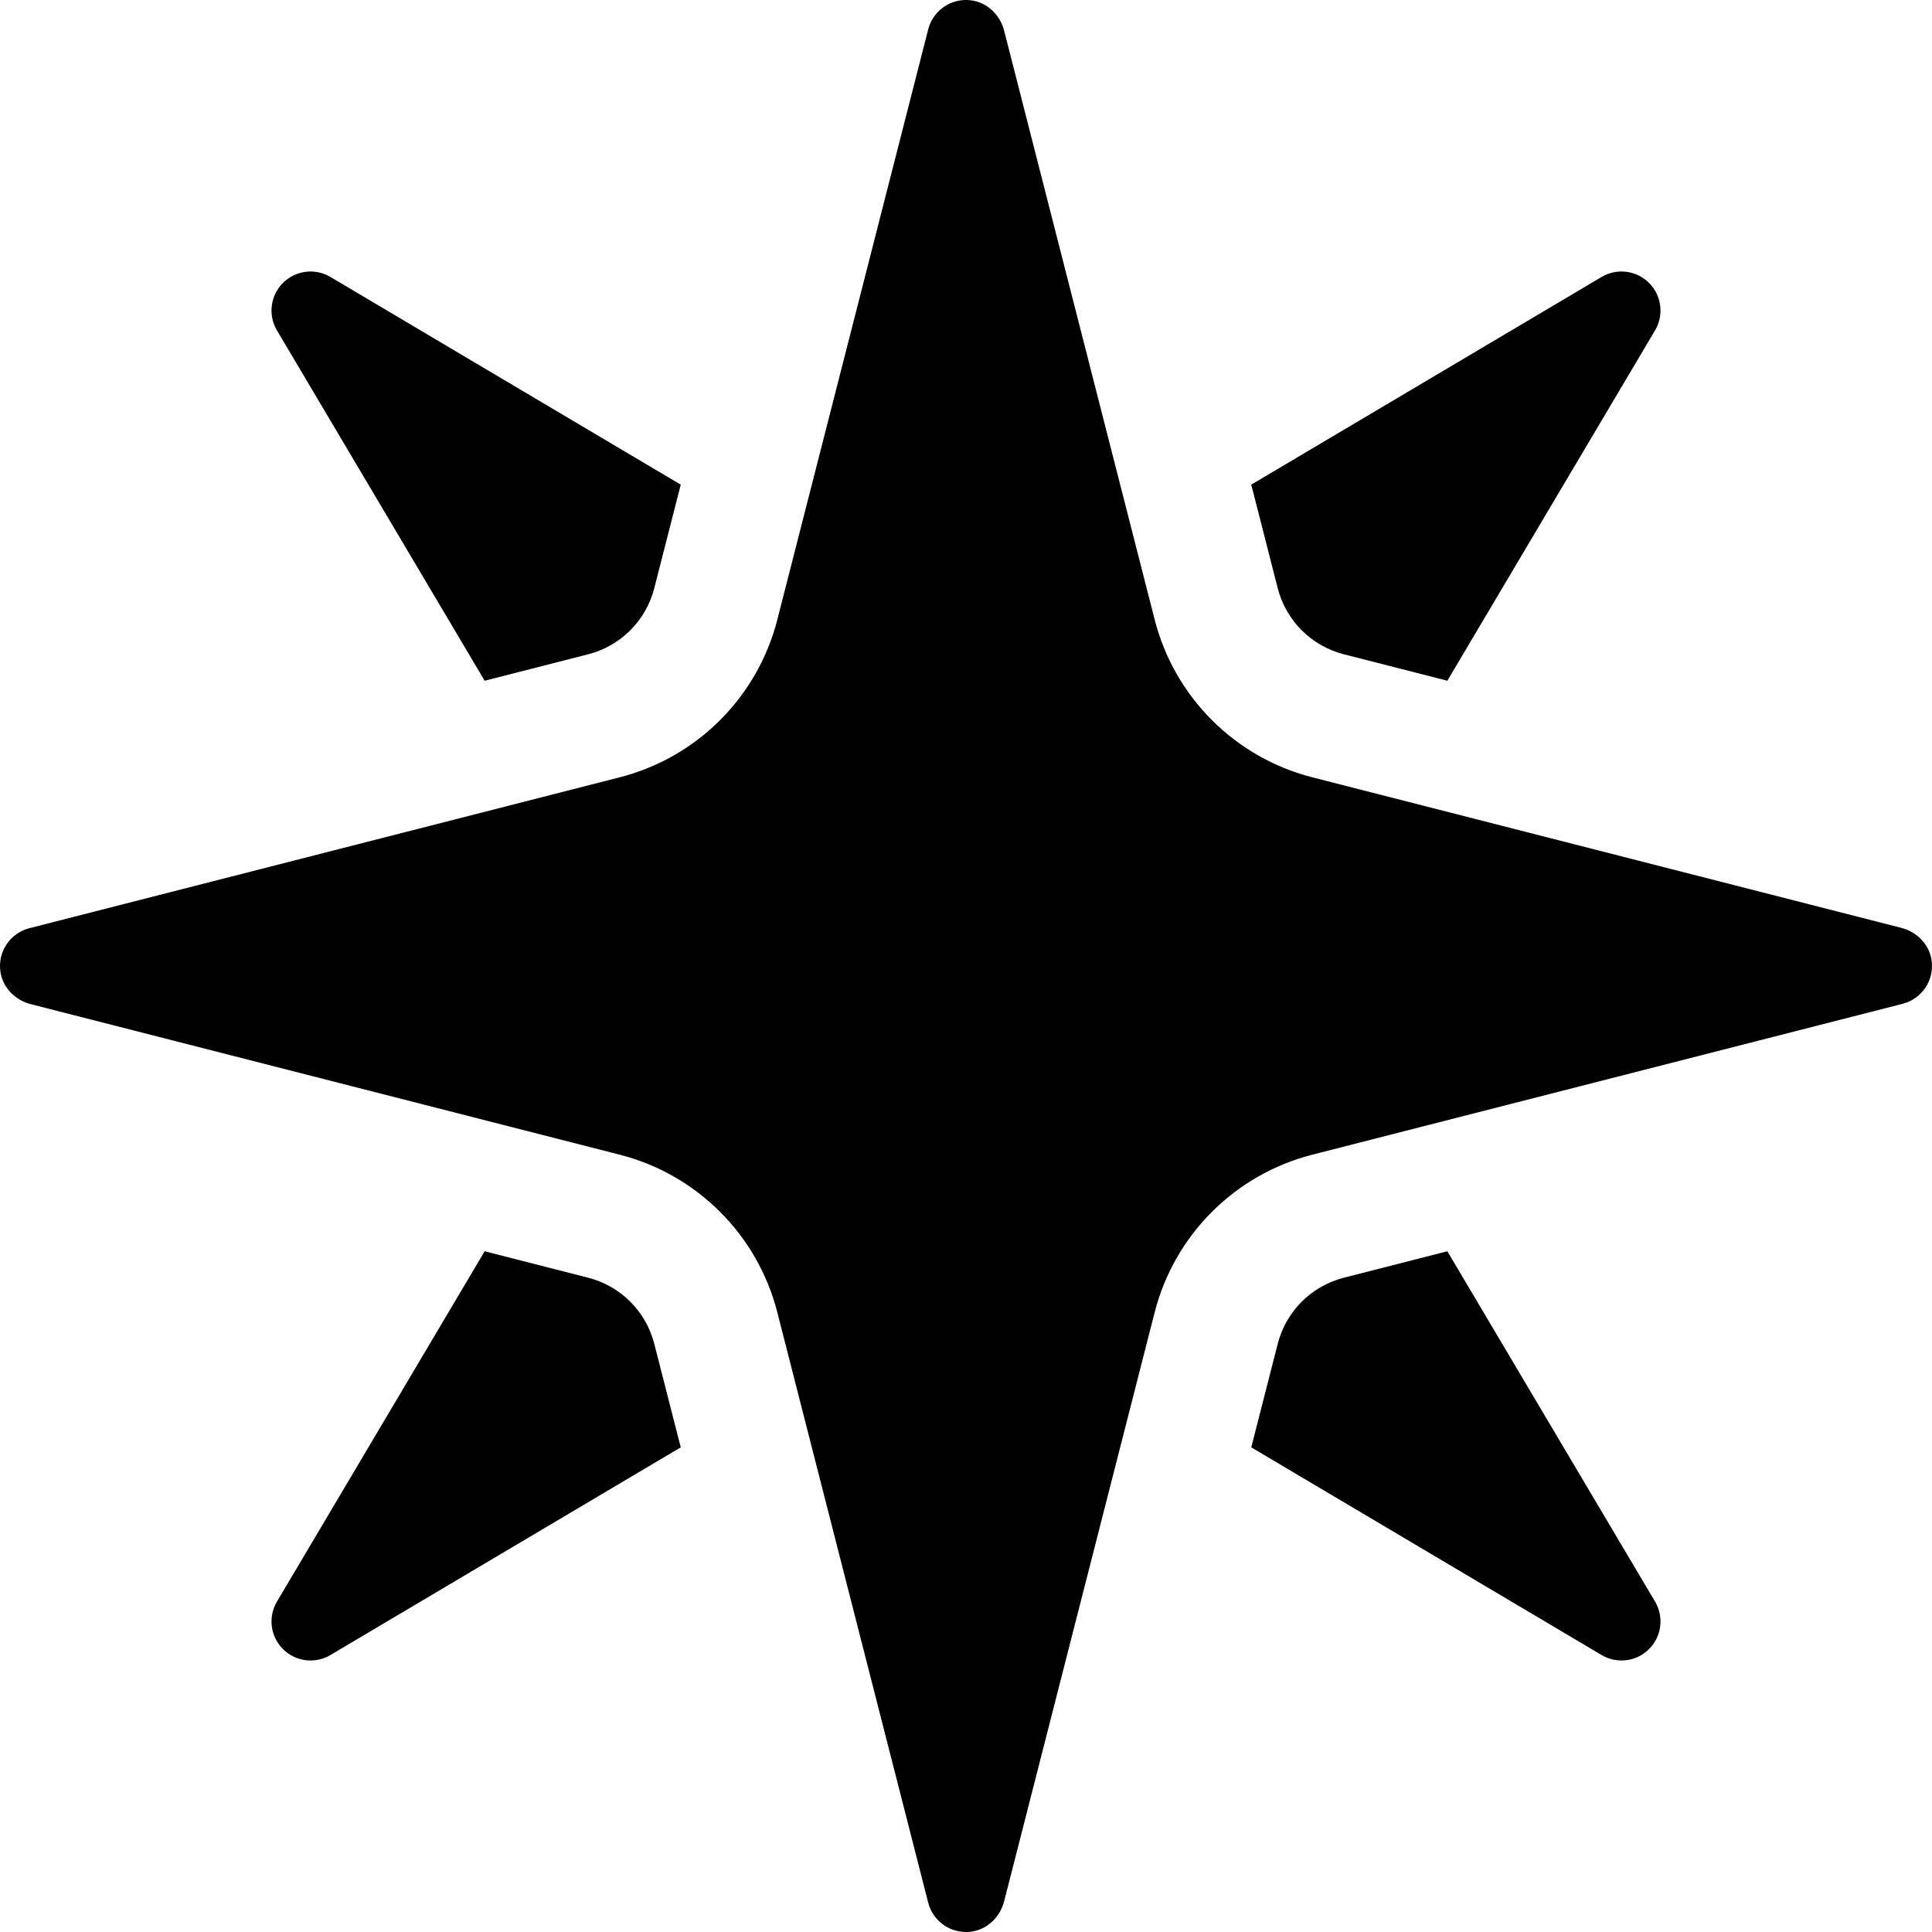
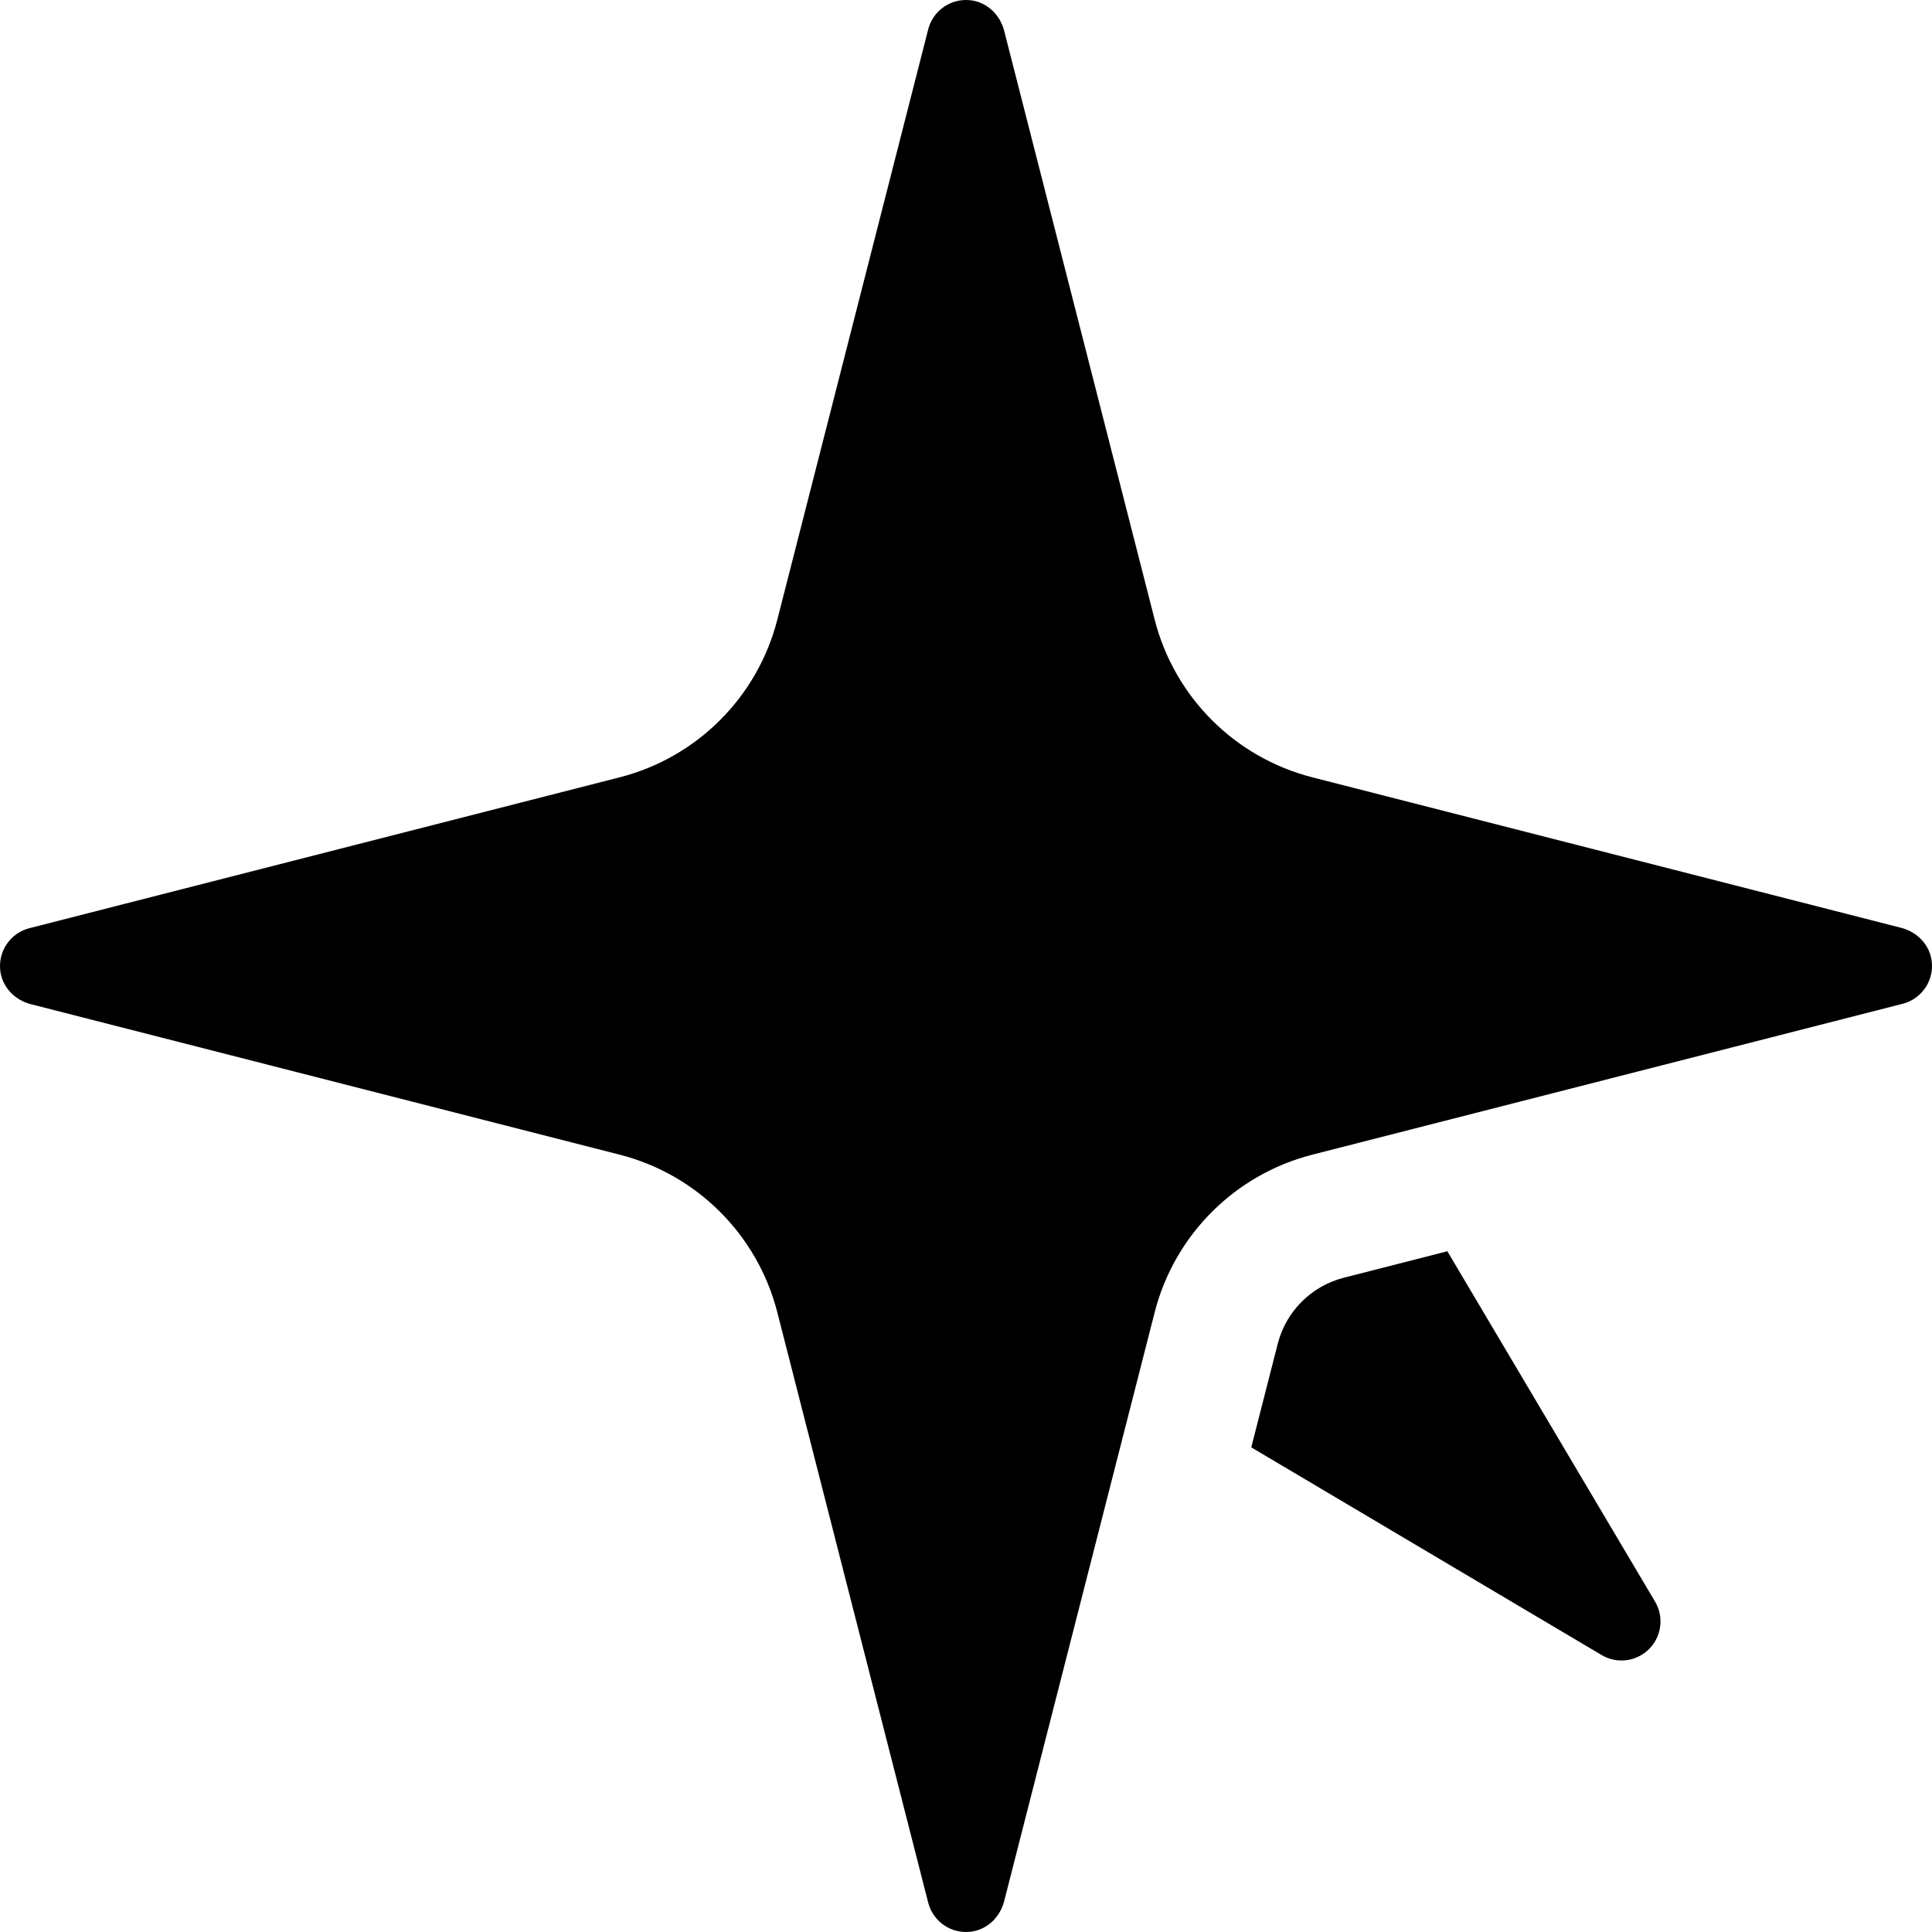
<svg xmlns="http://www.w3.org/2000/svg" version="1.1" id="Layer_1" x="0px" y="0px" viewBox="0 0 512.001 512.001" style="enable-background:new 0 0 512.001 512.001;" xml:space="preserve">
  <g>
    <g>
-       <path d="M173.39,356.124c-2.199-8.603-8.909-15.314-17.514-17.513l-27.437-7.013l-55.04,92.838    c-2.409,4.064-1.758,9.243,1.583,12.583c3.34,3.341,8.52,3.992,12.583,1.583l92.838-55.04L173.39,356.124z" />
-     </g>
+       </g>
  </g>
  <g>
    <g>
-       <path d="M87.565,73.398c-4.064-2.409-9.243-1.758-12.583,1.583c-3.341,3.341-3.992,8.52-1.583,12.583l55.04,92.839l27.438-7.013    c8.604-2.199,15.315-8.91,17.514-17.514l7.013-27.437L87.565,73.398z" />
-     </g>
+       </g>
  </g>
  <g>
    <g>
-       <path d="M437.02,74.981c-3.34-3.341-8.52-3.992-12.583-1.583l-92.839,55.04l7.013,27.438c2.2,8.604,8.91,15.314,17.515,17.513    l27.437,7.013l55.04-92.838C441.011,83.501,440.361,78.321,437.02,74.981z" />
-     </g>
+       </g>
  </g>
  <g>
    <g>
      <path d="M438.603,424.436l-55.04-92.838l-27.438,7.013c-8.604,2.199-15.315,8.91-17.514,17.514l-7.013,27.437l92.839,55.04    c4.063,2.409,9.243,1.758,12.583-1.583C440.36,433.679,441.011,428.5,438.603,424.436z" />
    </g>
  </g>
  <g>
    <g>
      <path d="M511.881,254.416c-0.633-4.185-3.926-7.479-8.026-8.526l-156.065-39.89c-20.52-5.245-36.544-21.268-41.787-41.787    L266.112,8.146c-1.048-4.101-4.342-7.393-8.526-8.026C257.051,0.04,256.523,0,256.001,0c-4.723,0-8.847,3.202-10.017,7.779    l-39.984,156.432c-5.245,20.519-21.268,36.544-41.787,41.787L7.779,245.983c-5.082,1.299-8.469,6.24-7.659,11.602    c0.633,4.185,3.926,7.479,8.026,8.526l156.065,39.89c20.52,5.245,36.544,21.268,41.787,41.787l39.984,156.432    c1.17,4.577,5.293,7.779,10.017,7.779c0.522,0,1.051-0.039,1.584-0.12c4.185-0.633,7.479-3.926,8.526-8.026l39.89-156.065    c5.245-20.52,21.268-36.544,41.787-41.787l156.432-39.984C509.305,264.718,512.692,259.777,511.881,254.416z" />
    </g>
  </g>
  <g>
</g>
  <g>
</g>
  <g>
</g>
  <g>
</g>
  <g>
</g>
  <g>
</g>
  <g>
</g>
  <g>
</g>
  <g>
</g>
  <g>
</g>
  <g>
</g>
  <g>
</g>
  <g>
</g>
  <g>
</g>
  <g>
</g>
</svg>